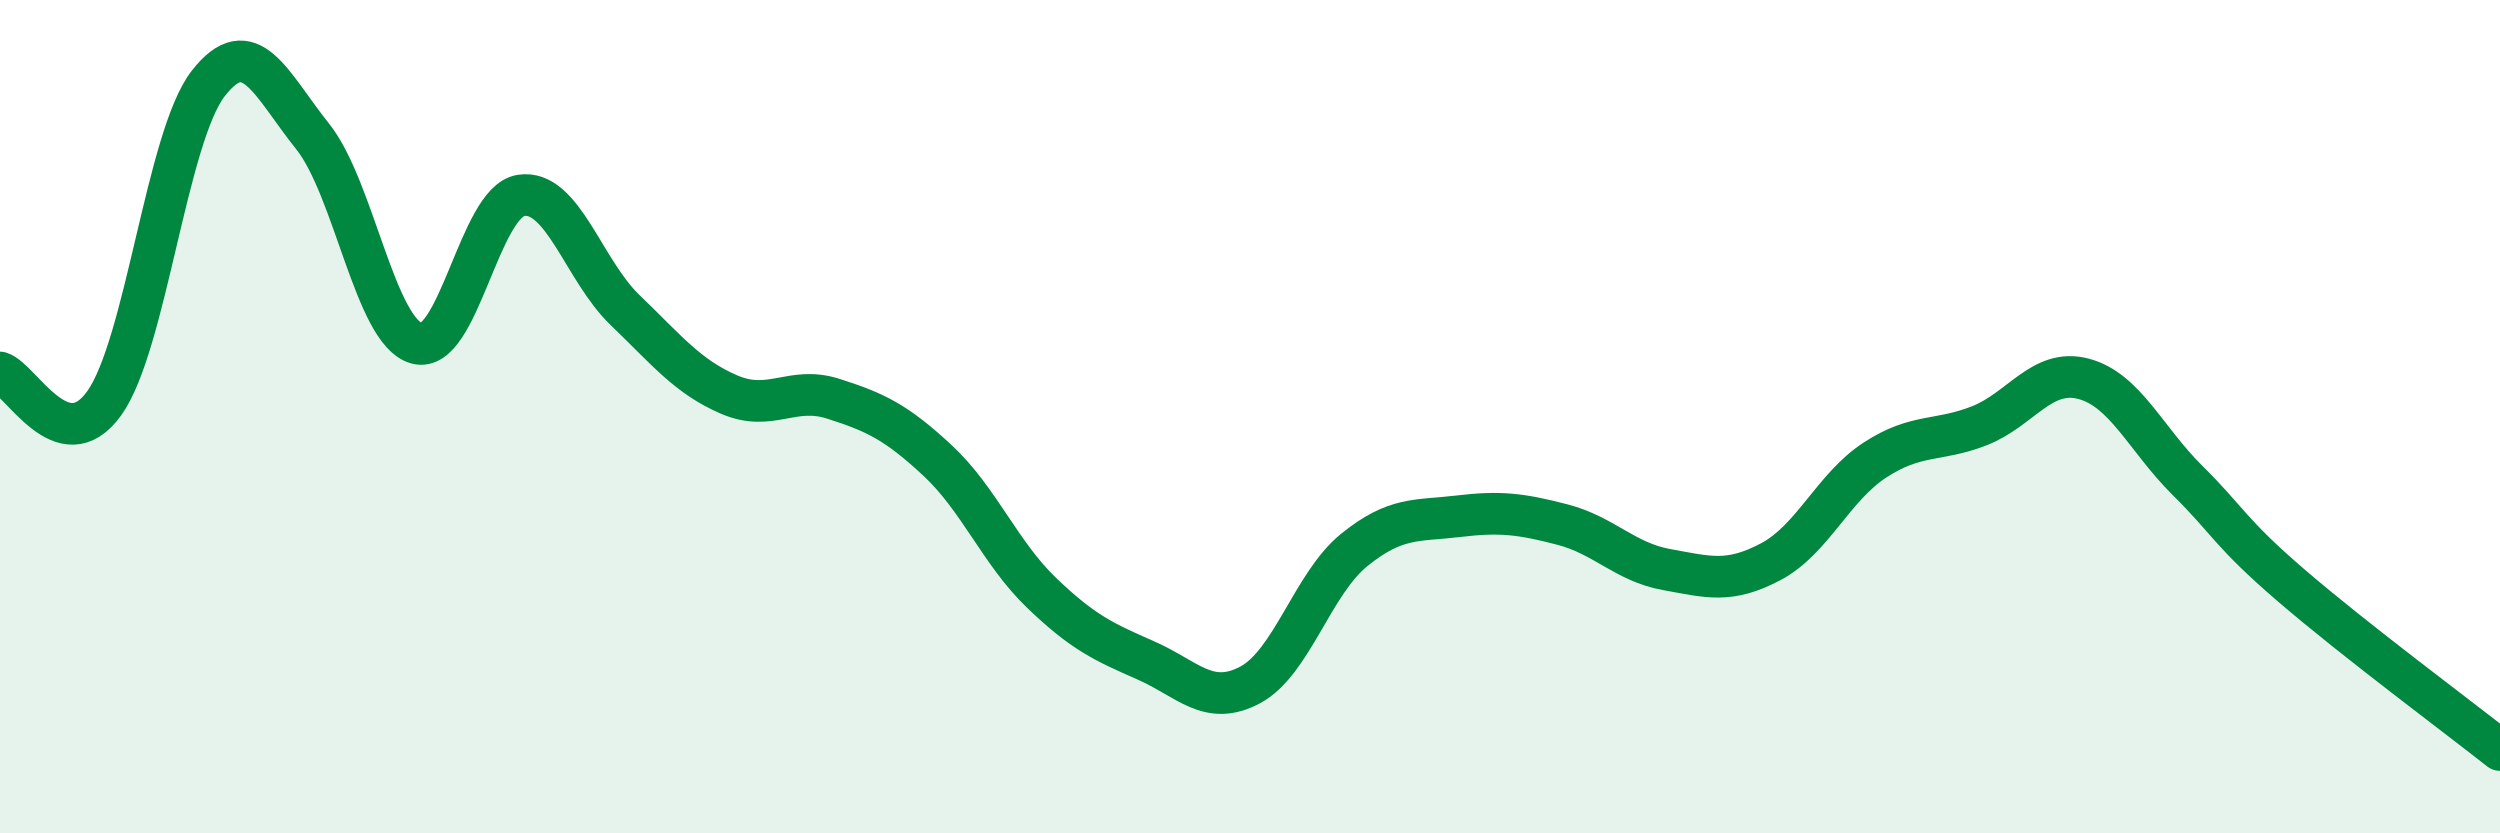
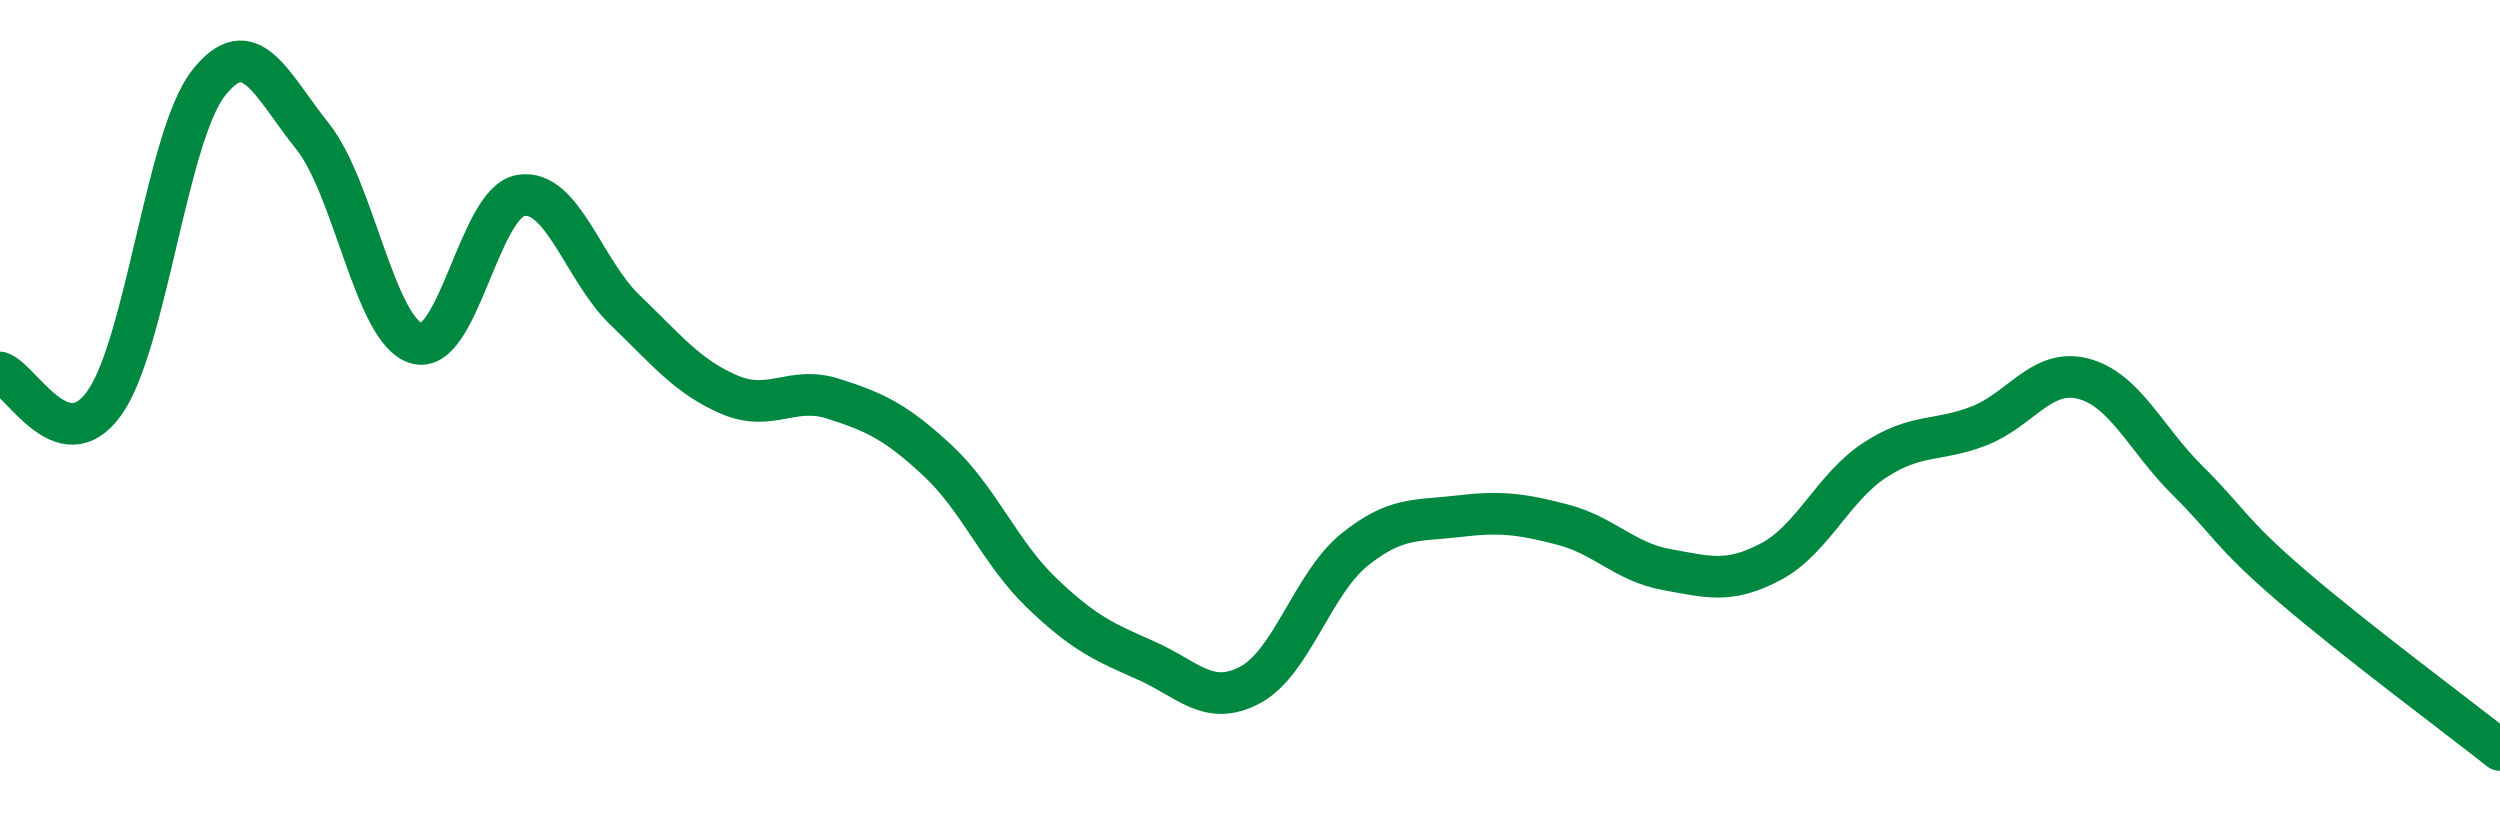
<svg xmlns="http://www.w3.org/2000/svg" width="60" height="20" viewBox="0 0 60 20">
-   <path d="M 0,8.94 C 0.5,9.09 1.5,11.07 2.5,9.68 C 3.5,8.29 4,3.28 5,2 C 6,0.72 6.5,2.02 7.5,3.27 C 8.5,4.52 9,7.96 10,8.24 C 11,8.52 11.5,4.85 12.5,4.69 C 13.5,4.53 14,6.48 15,7.44 C 16,8.4 16.5,9.04 17.5,9.47 C 18.5,9.9 19,9.25 20,9.57 C 21,9.89 21.5,10.12 22.5,11.05 C 23.5,11.98 24,13.27 25,14.23 C 26,15.19 26.5,15.41 27.5,15.85 C 28.5,16.29 29,16.97 30,16.44 C 31,15.91 31.5,14.01 32.5,13.2 C 33.5,12.39 34,12.51 35,12.39 C 36,12.27 36.5,12.33 37.5,12.59 C 38.5,12.85 39,13.49 40,13.67 C 41,13.85 41.5,14.01 42.5,13.48 C 43.5,12.95 44,11.69 45,11.04 C 46,10.39 46.5,10.61 47.5,10.22 C 48.5,9.83 49,8.83 50,9.09 C 51,9.35 51.5,10.54 52.5,11.53 C 53.5,12.52 53.5,12.77 55,14.06 C 56.5,15.35 59,17.21 60,18L60 20L0 20Z" fill="#008740" opacity="0.1" stroke-linecap="round" stroke-linejoin="round" />
  <path d="M 0,8.94 C 0.5,9.09 1.5,11.07 2.5,9.68 C 3.5,8.29 4,3.28 5,2 C 6,0.72 6.5,2.02 7.5,3.27 C 8.5,4.52 9,7.96 10,8.24 C 11,8.52 11.5,4.85 12.5,4.69 C 13.5,4.53 14,6.48 15,7.44 C 16,8.4 16.5,9.04 17.5,9.47 C 18.5,9.9 19,9.25 20,9.57 C 21,9.89 21.5,10.12 22.5,11.05 C 23.5,11.98 24,13.27 25,14.23 C 26,15.19 26.5,15.41 27.5,15.85 C 28.5,16.29 29,16.97 30,16.44 C 31,15.91 31.5,14.01 32.5,13.2 C 33.5,12.39 34,12.51 35,12.39 C 36,12.27 36.5,12.33 37.5,12.59 C 38.5,12.85 39,13.49 40,13.67 C 41,13.85 41.5,14.01 42.5,13.48 C 43.5,12.95 44,11.69 45,11.04 C 46,10.39 46.5,10.61 47.5,10.22 C 48.5,9.83 49,8.83 50,9.09 C 51,9.35 51.5,10.54 52.5,11.53 C 53.5,12.52 53.5,12.77 55,14.06 C 56.5,15.35 59,17.21 60,18" stroke="#008740" stroke-width="1" fill="none" stroke-linecap="round" stroke-linejoin="round" />
</svg>